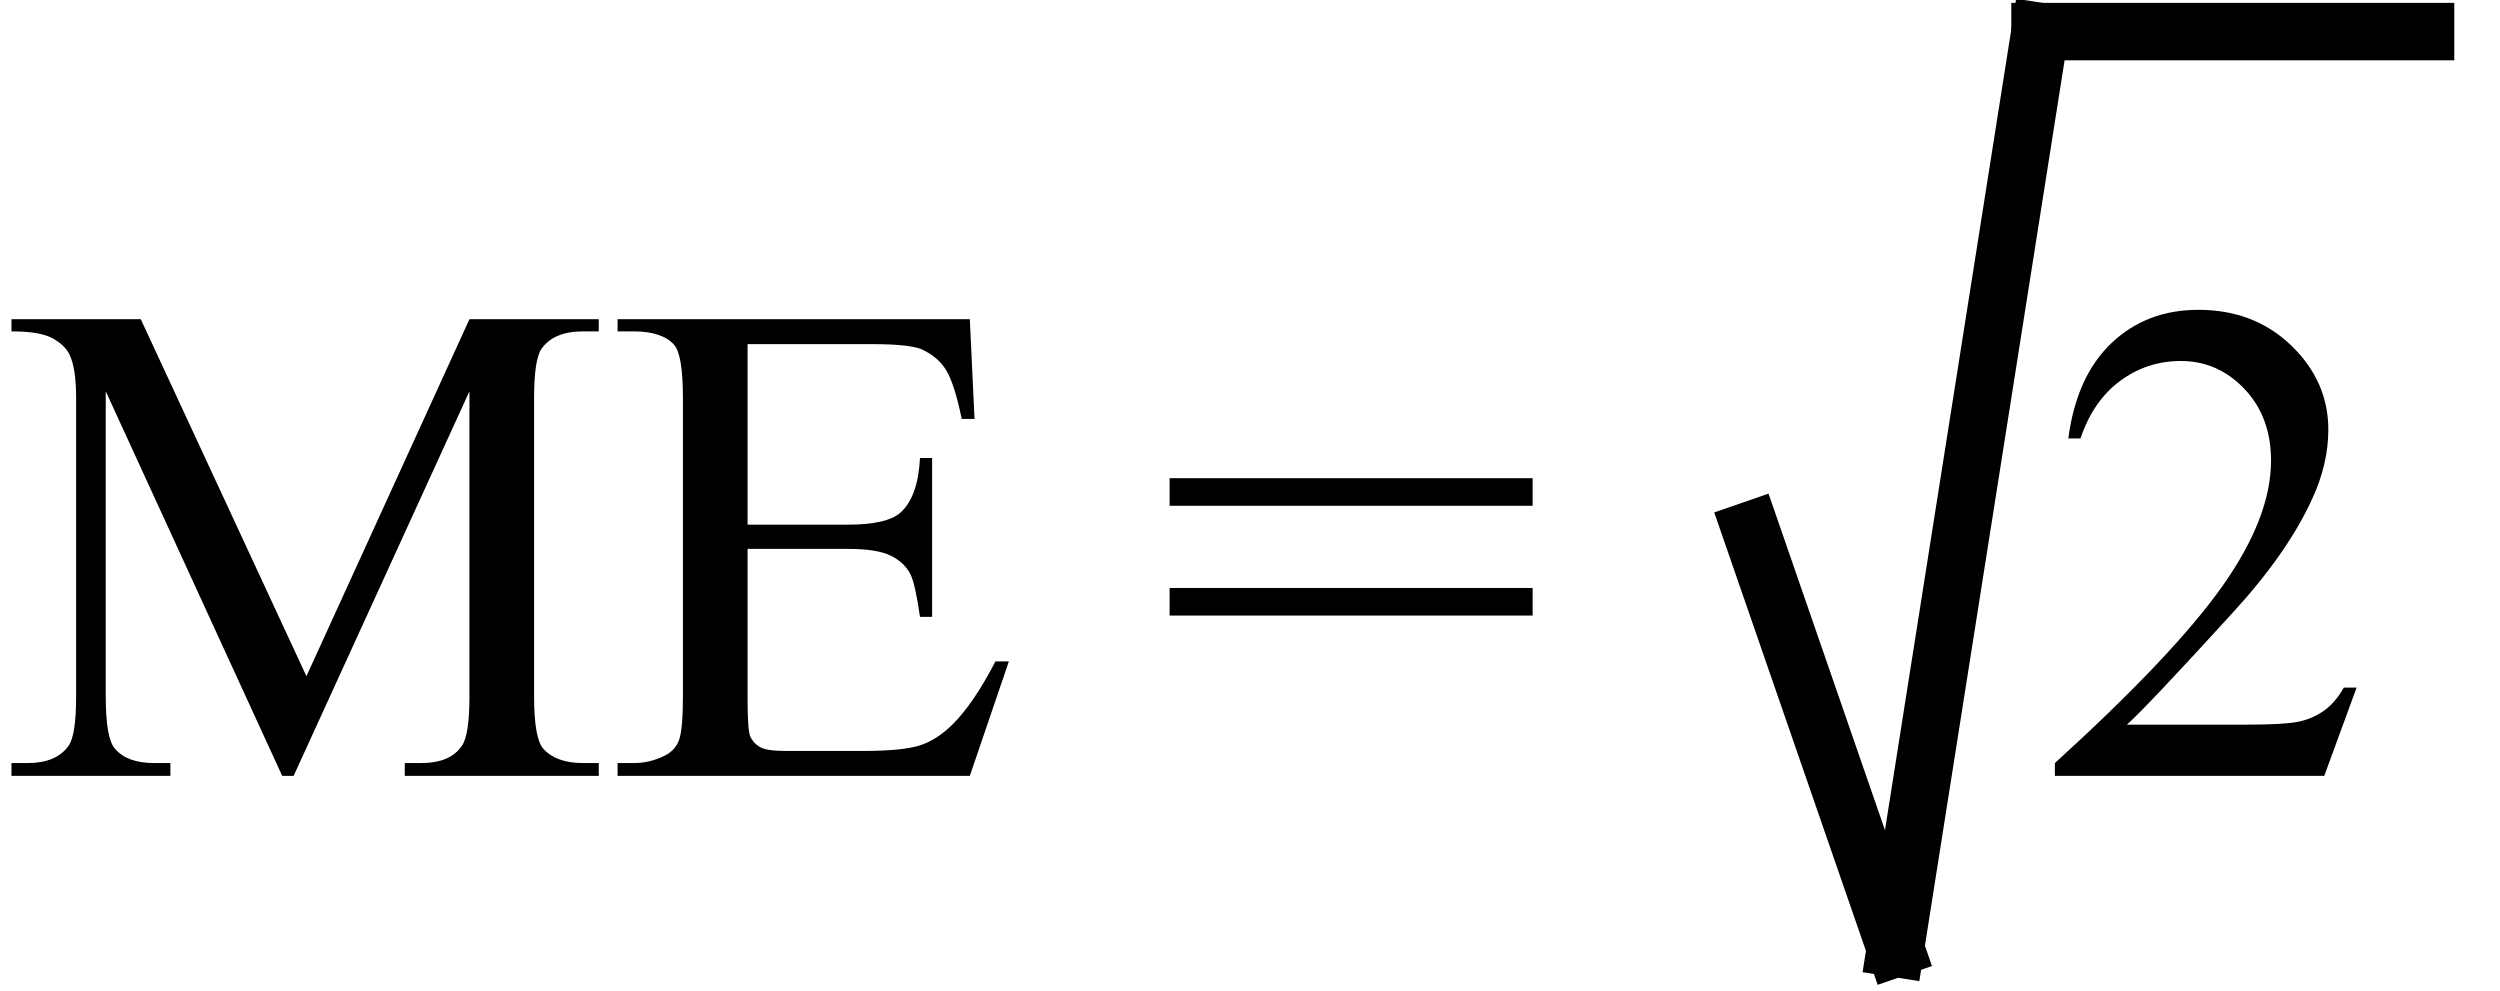
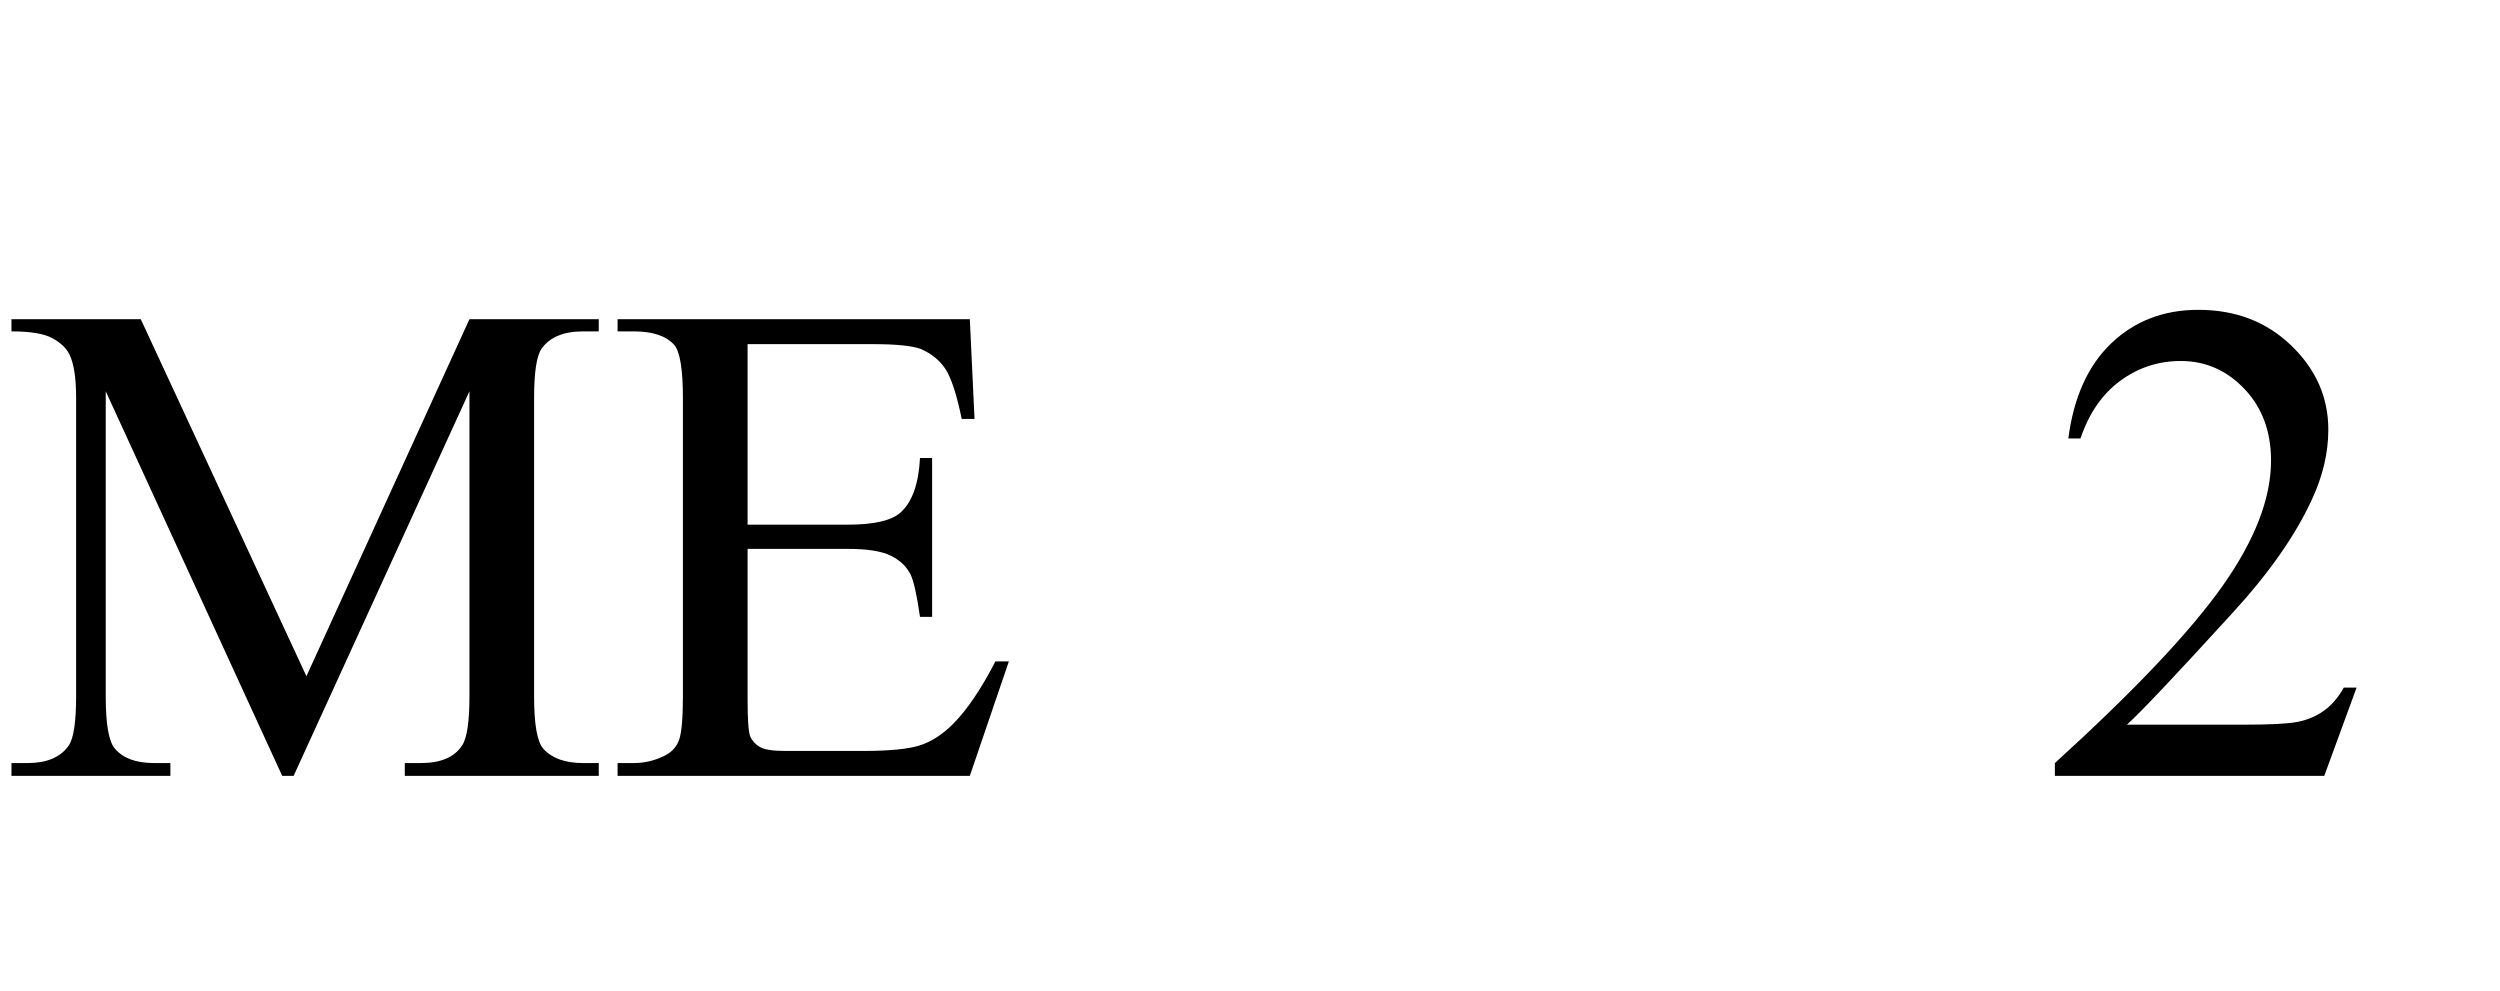
<svg xmlns="http://www.w3.org/2000/svg" stroke-dasharray="none" shape-rendering="auto" font-family="'Dialog'" width="58" text-rendering="auto" fill-opacity="1" contentScriptType="text/ecmascript" color-interpolation="auto" color-rendering="auto" preserveAspectRatio="xMidYMid meet" font-size="12" fill="black" stroke="black" image-rendering="auto" stroke-miterlimit="10" zoomAndPan="magnify" version="1.0" stroke-linecap="square" stroke-linejoin="miter" contentStyleType="text/css" font-style="normal" height="23" stroke-width="1" stroke-dashoffset="0" font-weight="normal" stroke-opacity="1">
  <defs id="genericDefs" />
  <g>
    <g text-rendering="optimizeLegibility" transform="translate(0,18)" color-rendering="optimizeQuality" color-interpolation="linearRGB" image-rendering="optimizeQuality">
      <path d="M6.547 0 L2.453 -8.922 L2.453 -1.844 Q2.453 -0.859 2.672 -0.625 Q2.953 -0.297 3.578 -0.297 L3.953 -0.297 L3.953 0 L0.266 0 L0.266 -0.297 L0.641 -0.297 Q1.312 -0.297 1.594 -0.703 Q1.766 -0.953 1.766 -1.844 L1.766 -8.766 Q1.766 -9.469 1.609 -9.781 Q1.5 -10 1.211 -10.156 Q0.922 -10.312 0.266 -10.312 L0.266 -10.594 L3.266 -10.594 L7.109 -2.312 L10.891 -10.594 L13.891 -10.594 L13.891 -10.312 L13.531 -10.312 Q12.844 -10.312 12.562 -9.906 Q12.391 -9.656 12.391 -8.766 L12.391 -1.844 Q12.391 -0.859 12.609 -0.625 Q12.906 -0.297 13.531 -0.297 L13.891 -0.297 L13.891 0 L9.391 0 L9.391 -0.297 L9.766 -0.297 Q10.453 -0.297 10.719 -0.703 Q10.891 -0.953 10.891 -1.844 L10.891 -8.922 L6.812 0 L6.547 0 ZM17.344 -10.016 L17.344 -5.828 L19.672 -5.828 Q20.578 -5.828 20.891 -6.109 Q21.297 -6.469 21.344 -7.375 L21.625 -7.375 L21.625 -3.688 L21.344 -3.688 Q21.234 -4.453 21.125 -4.672 Q20.984 -4.953 20.664 -5.109 Q20.344 -5.266 19.672 -5.266 L17.344 -5.266 L17.344 -1.766 Q17.344 -1.062 17.406 -0.914 Q17.469 -0.766 17.625 -0.672 Q17.781 -0.578 18.219 -0.578 L20.016 -0.578 Q20.922 -0.578 21.328 -0.703 Q21.734 -0.828 22.109 -1.203 Q22.594 -1.688 23.094 -2.656 L23.406 -2.656 L22.5 0 L14.328 0 L14.328 -0.297 L14.703 -0.297 Q15.078 -0.297 15.422 -0.469 Q15.672 -0.594 15.758 -0.844 Q15.844 -1.094 15.844 -1.875 L15.844 -8.75 Q15.844 -9.766 15.641 -10 Q15.359 -10.312 14.703 -10.312 L14.328 -10.312 L14.328 -10.594 L22.5 -10.594 L22.609 -8.281 L22.312 -8.281 Q22.141 -9.109 21.945 -9.422 Q21.75 -9.734 21.359 -9.906 Q21.047 -10.016 20.25 -10.016 L17.344 -10.016 Z" stroke="none" />
    </g>
    <g text-rendering="optimizeLegibility" transform="translate(26.838,18)" color-rendering="optimizeQuality" color-interpolation="linearRGB" image-rendering="optimizeQuality">
-       <path d="M0.297 -6.906 L8.719 -6.906 L8.719 -6.266 L0.297 -6.266 L0.297 -6.906 ZM0.297 -4.359 L8.719 -4.359 L8.719 -3.719 L0.297 -3.719 L0.297 -4.359 Z" stroke="none" />
-     </g>
+       </g>
    <g text-rendering="optimizeLegibility" stroke-width="1.333" color-interpolation="linearRGB" color-rendering="optimizeQuality" image-rendering="optimizeQuality">
-       <line y2="22" fill="none" x1="40.618" x2="43.974" y1="12.3" />
-       <line y2="0.733" fill="none" x1="43.974" x2="47.329" y1="22" />
-       <line y2="0.733" fill="none" x1="47.329" x2="56.273" y1="0.733" />
      <path d="M7.344 -2.047 L6.594 0 L0.344 0 L0.344 -0.297 Q3.109 -2.812 4.234 -4.406 Q5.359 -6 5.359 -7.312 Q5.359 -8.328 4.742 -8.977 Q4.125 -9.625 3.266 -9.625 Q2.484 -9.625 1.859 -9.164 Q1.234 -8.703 0.938 -7.828 L0.656 -7.828 Q0.844 -9.266 1.656 -10.039 Q2.469 -10.812 3.672 -10.812 Q4.969 -10.812 5.828 -9.984 Q6.688 -9.156 6.688 -8.031 Q6.688 -7.234 6.312 -6.422 Q5.734 -5.156 4.438 -3.75 Q2.5 -1.625 2.016 -1.188 L4.781 -1.188 Q5.625 -1.188 5.961 -1.25 Q6.297 -1.312 6.57 -1.5 Q6.844 -1.688 7.047 -2.047 L7.344 -2.047 Z" stroke-width="1" transform="translate(47.329,18)" stroke="none" />
    </g>
  </g>
</svg>